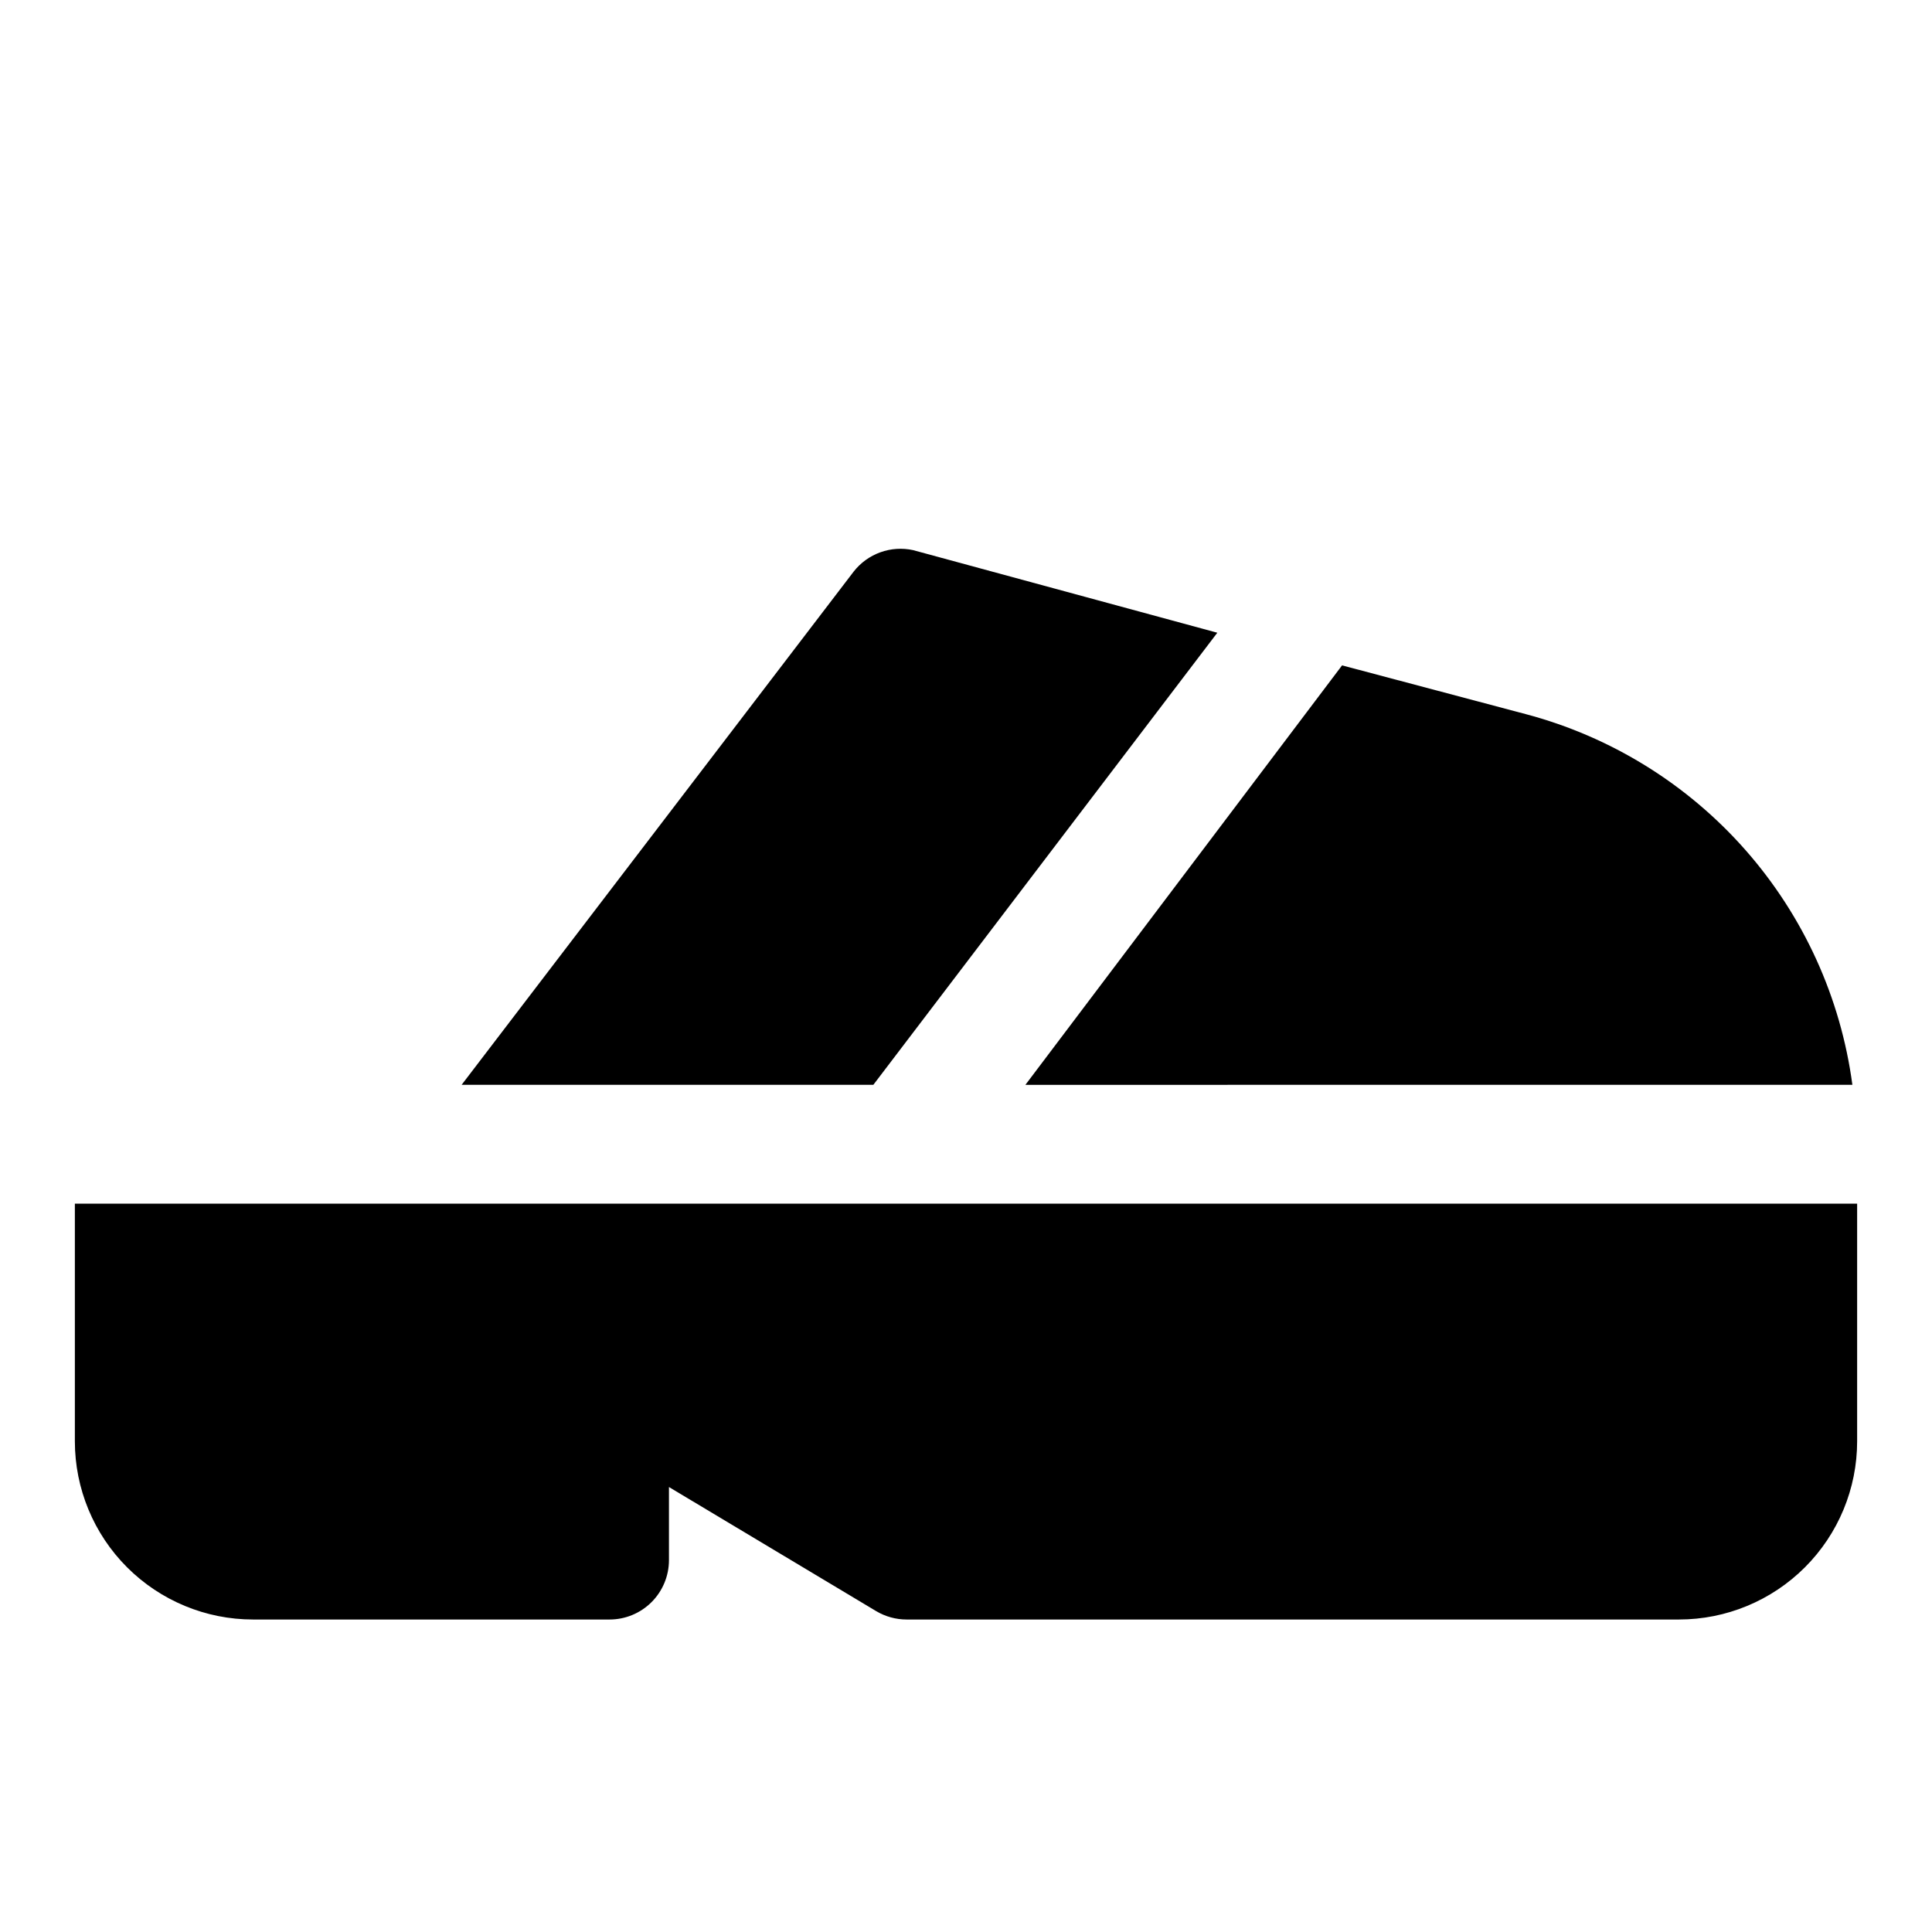
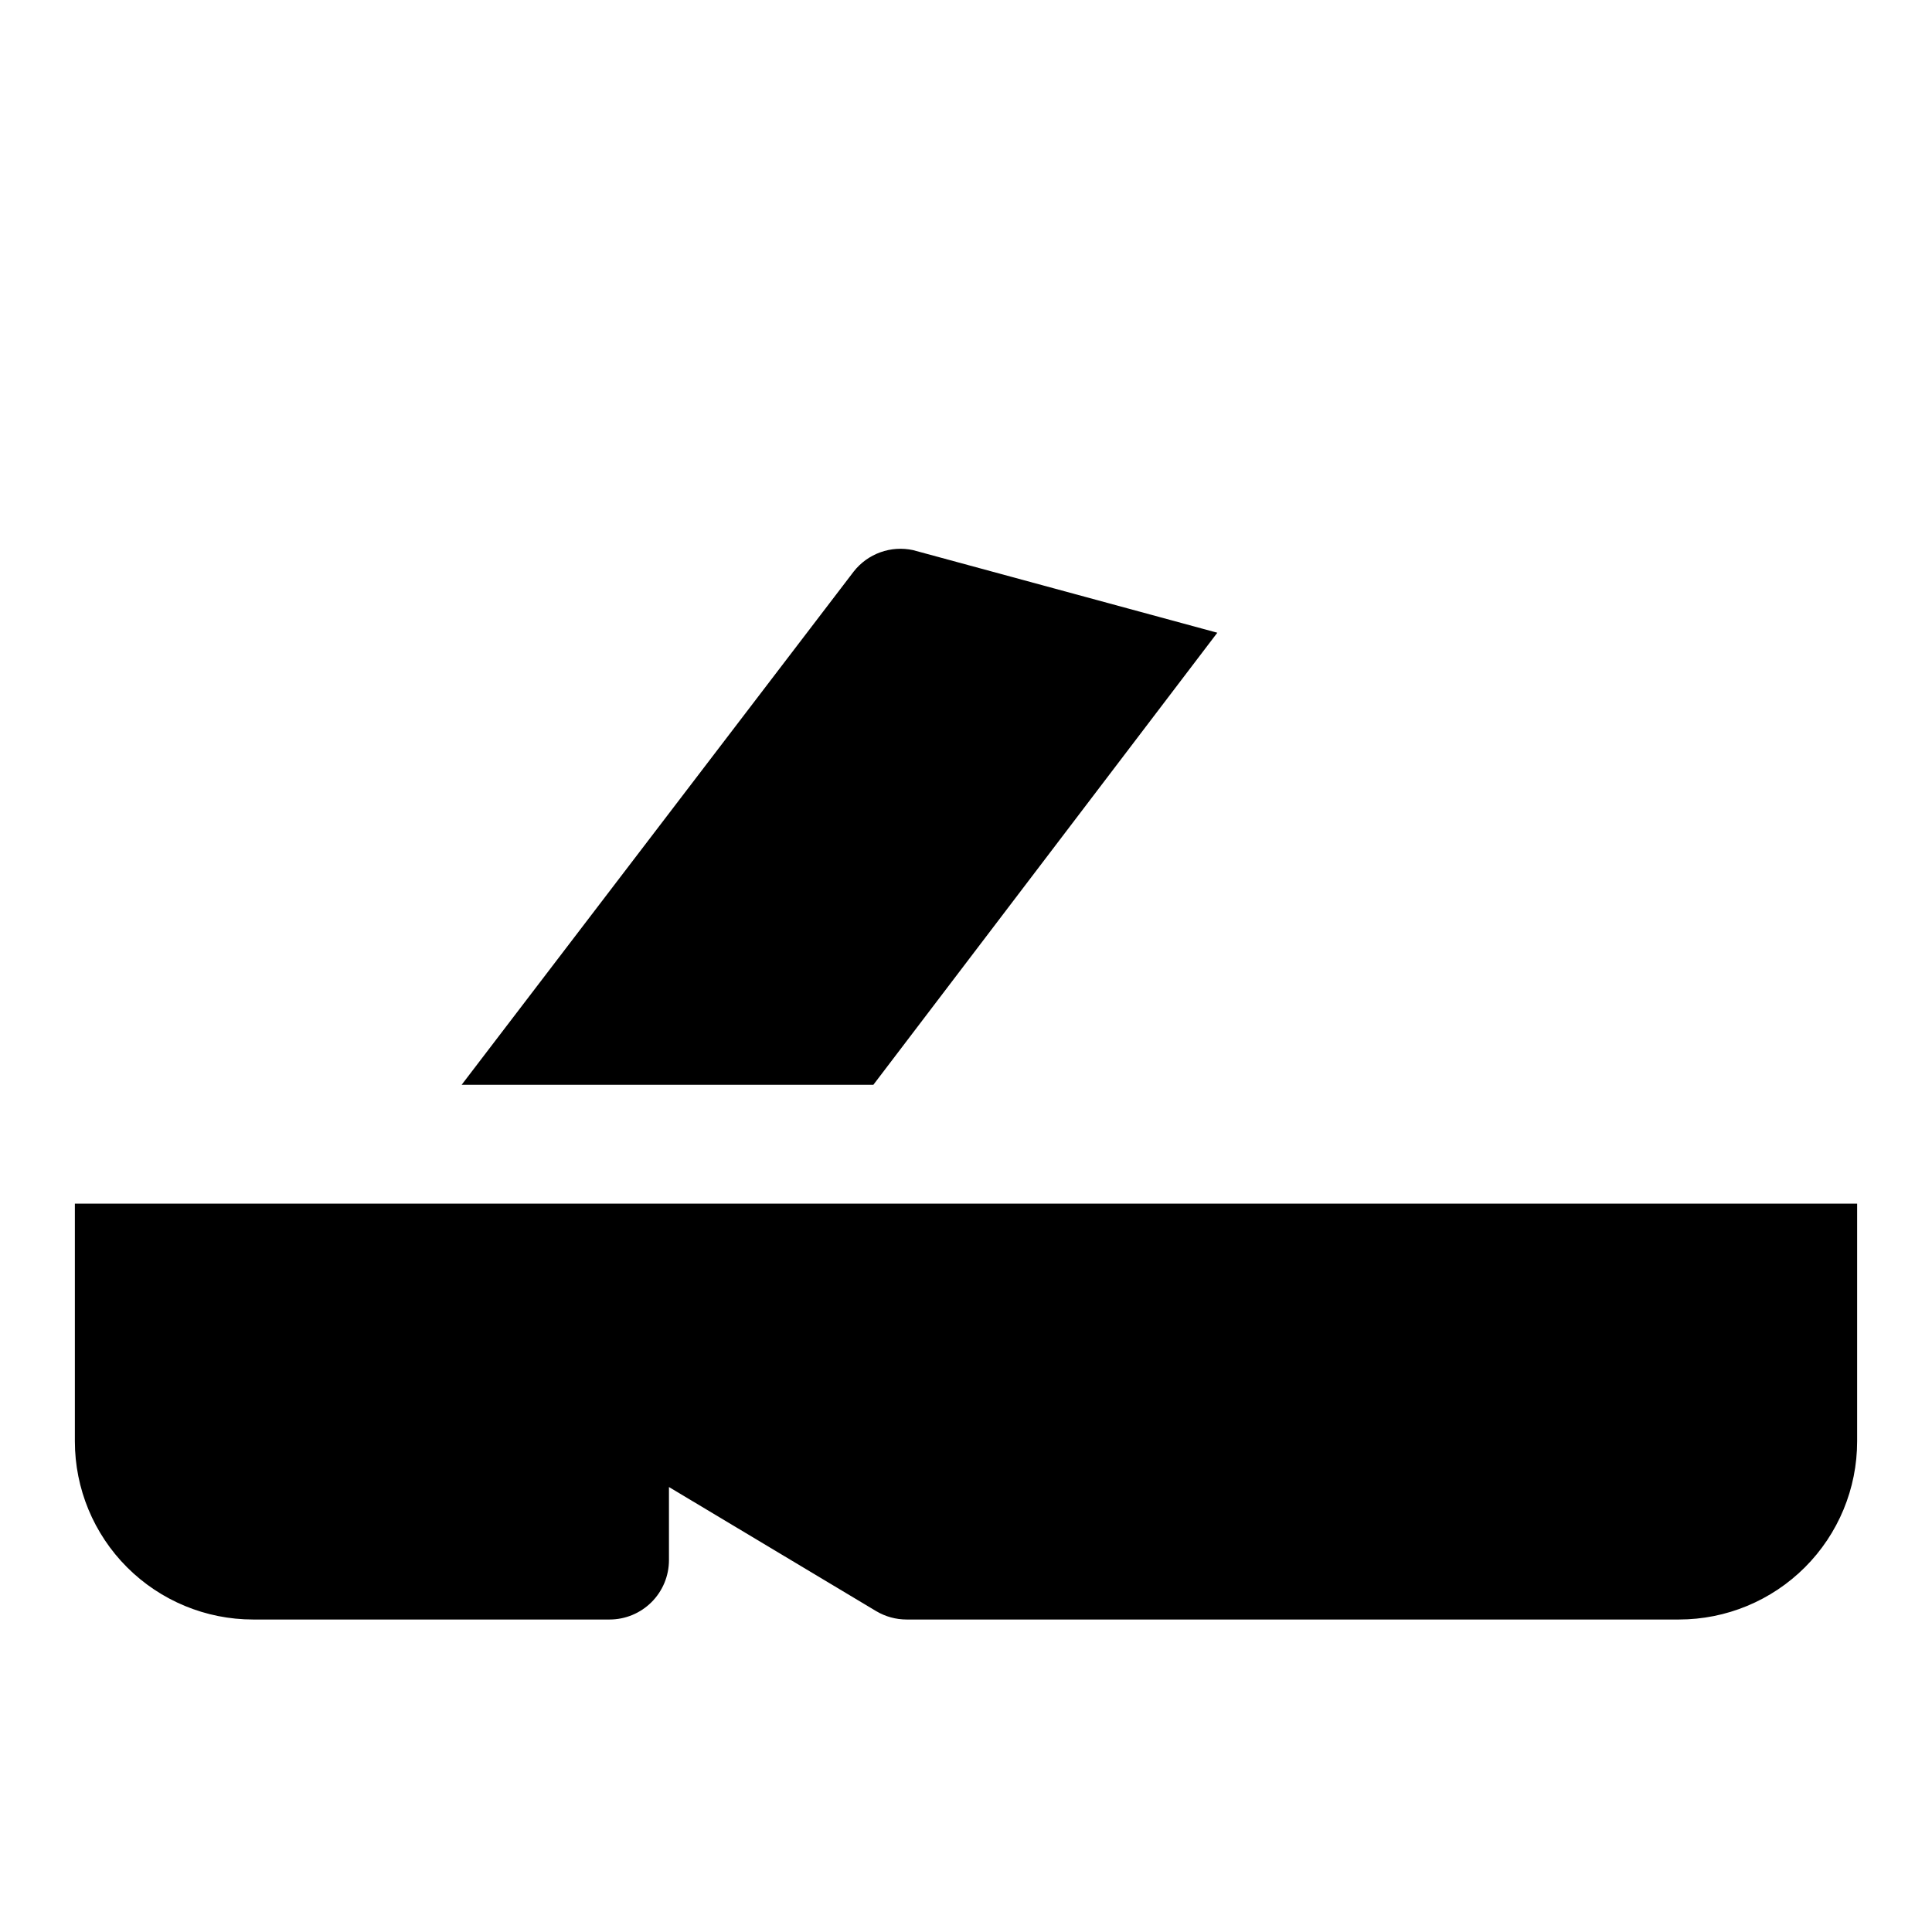
<svg xmlns="http://www.w3.org/2000/svg" fill="#000000" width="800px" height="800px" version="1.1" viewBox="144 144 512 512">
  <g>
-     <path d="m634.9 431.49c-3.086-23.109-12.965-44.781-28.379-62.27-15.418-17.488-35.676-30.008-58.211-35.977l-48.648-12.91-83.918 111.16z" />
    <path d="m466.6 311.68-80.613-21.887c-2.891-0.629-5.902-0.434-8.684 0.57-2.785 1.004-5.231 2.769-7.059 5.098l-103.91 136.03h109.11z" />
    <path d="m163.84 462.98v62.977-0.004c0 12.527 4.977 24.543 13.836 33.398 8.859 8.859 20.871 13.836 33.398 13.836h94.465c4.176 0 8.18-1.66 11.133-4.613 2.953-2.953 4.609-6.957 4.609-11.133v-19.363l54.945 32.906h0.004c2.43 1.441 5.203 2.203 8.027 2.203h204.67c12.527 0 24.543-4.977 33.398-13.836 8.859-8.855 13.836-20.871 13.836-33.398v-62.973z" />
  </g>
</svg>